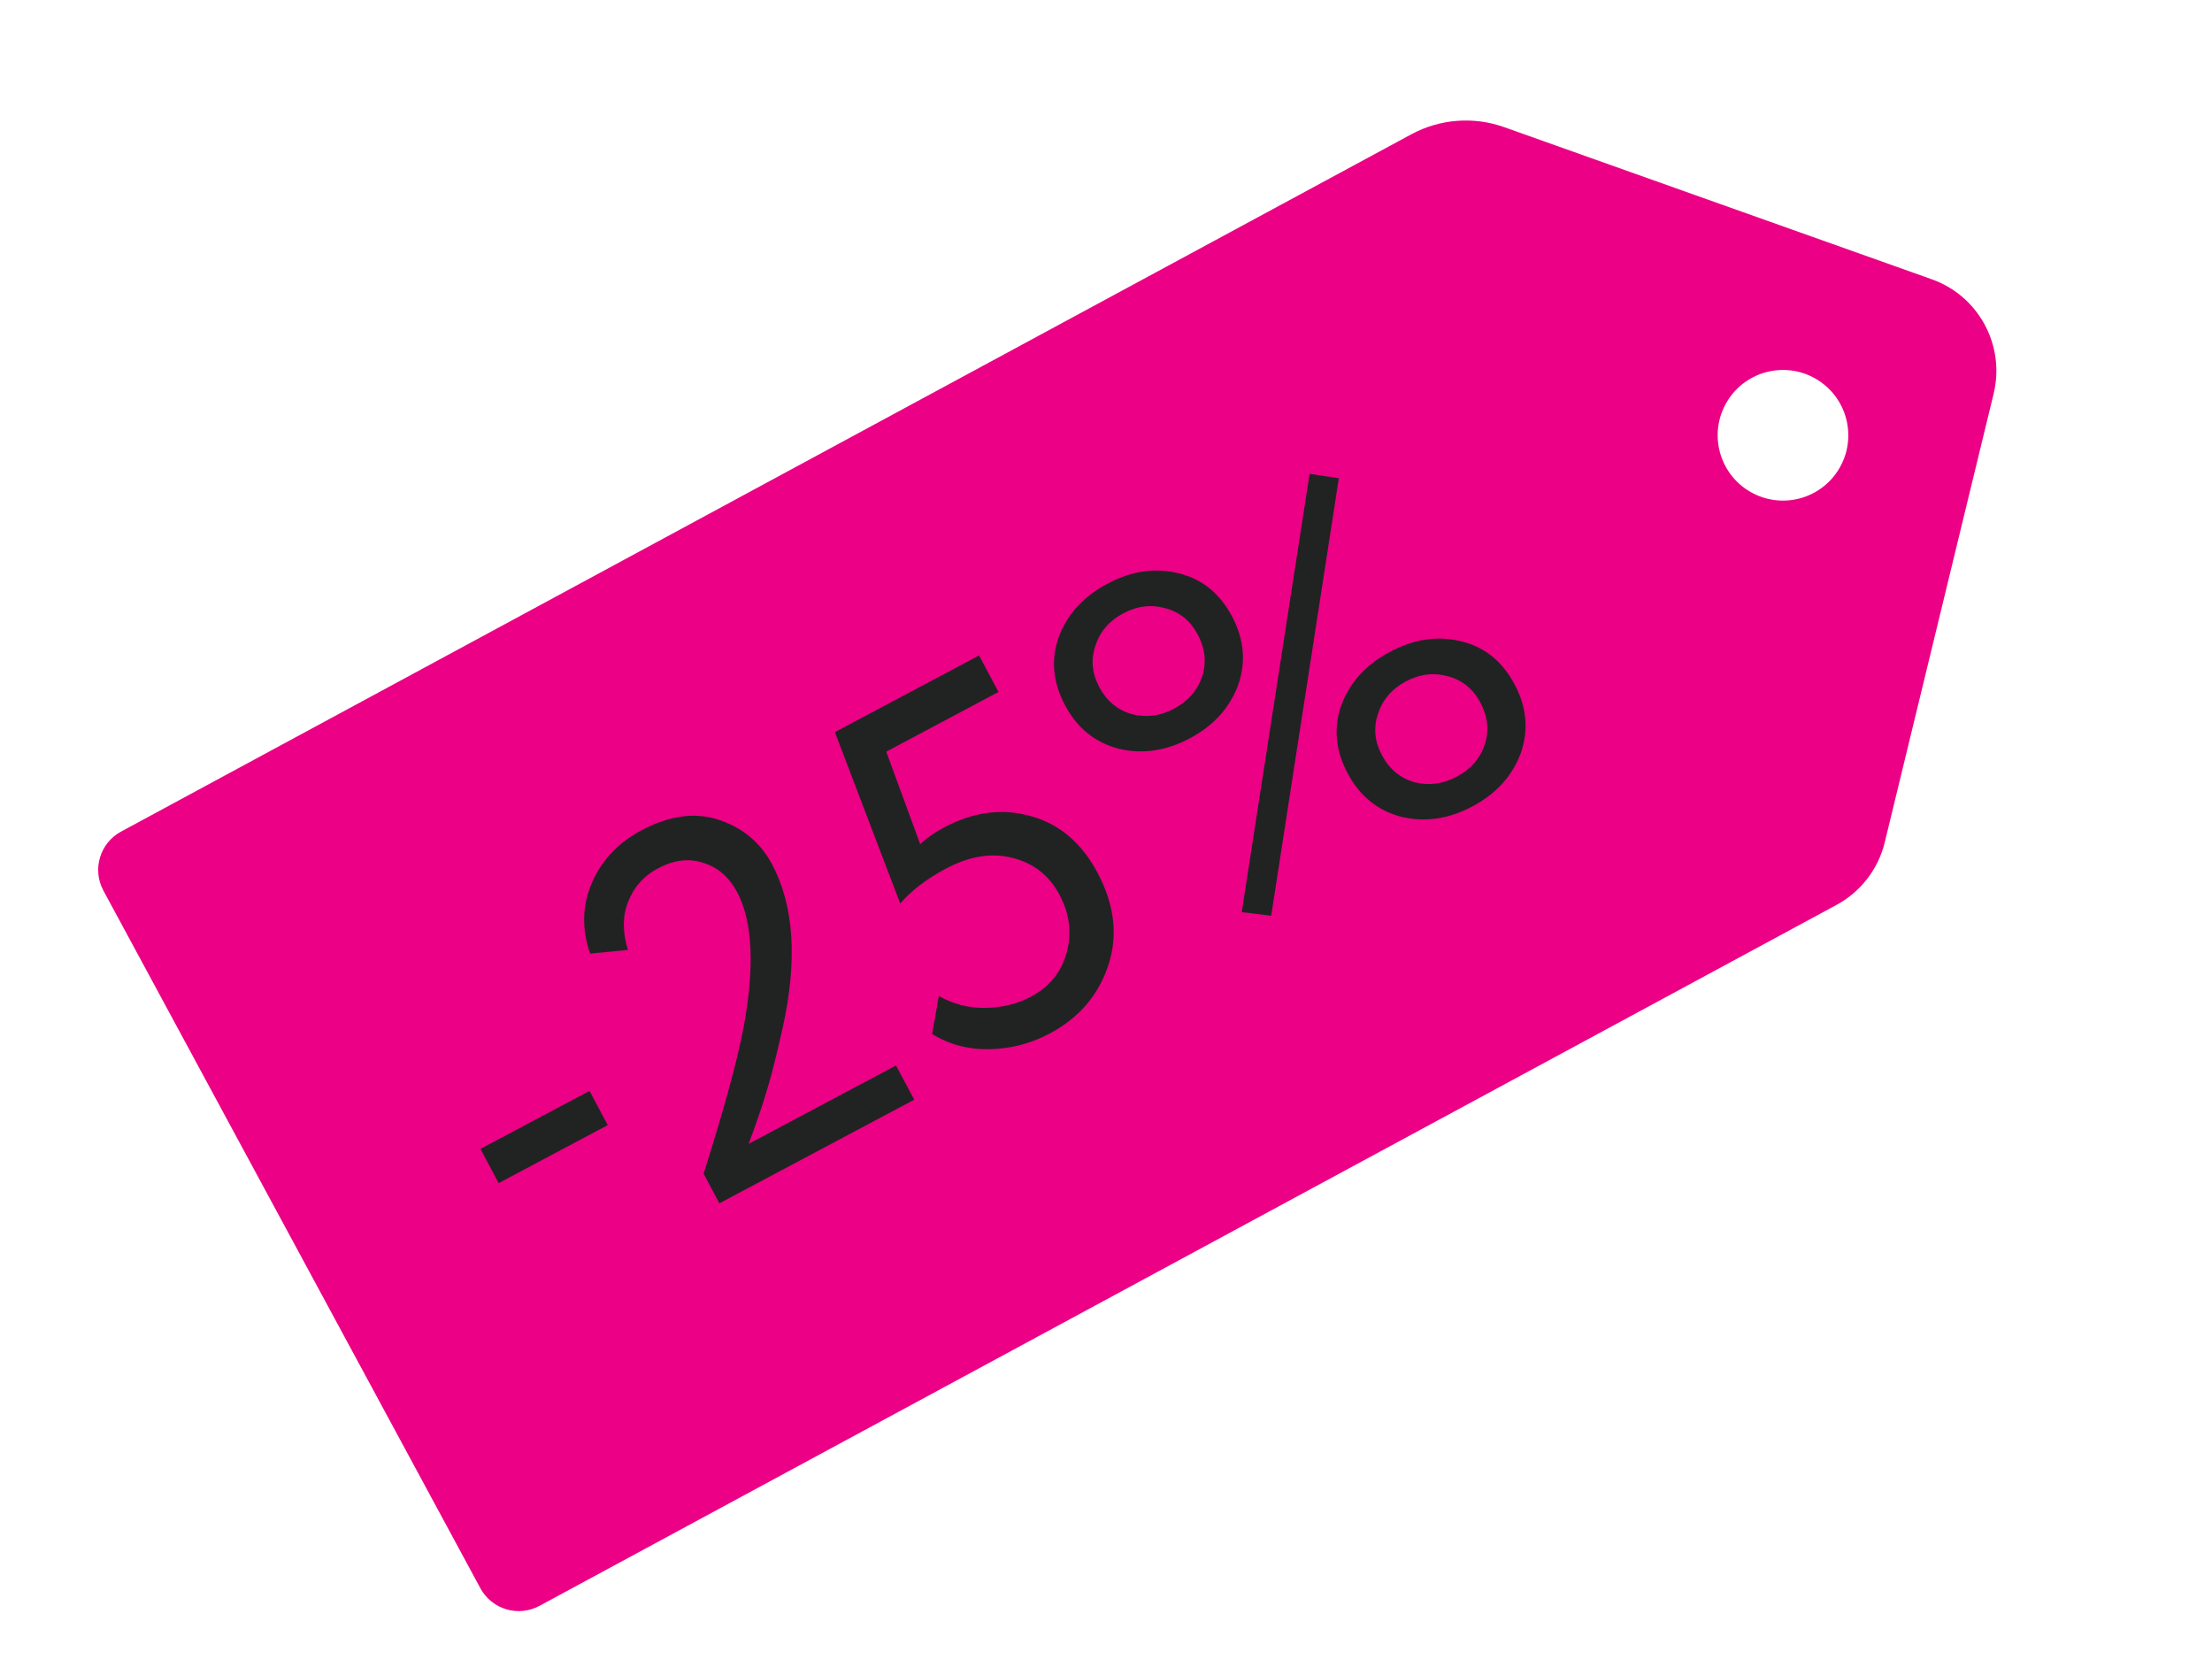
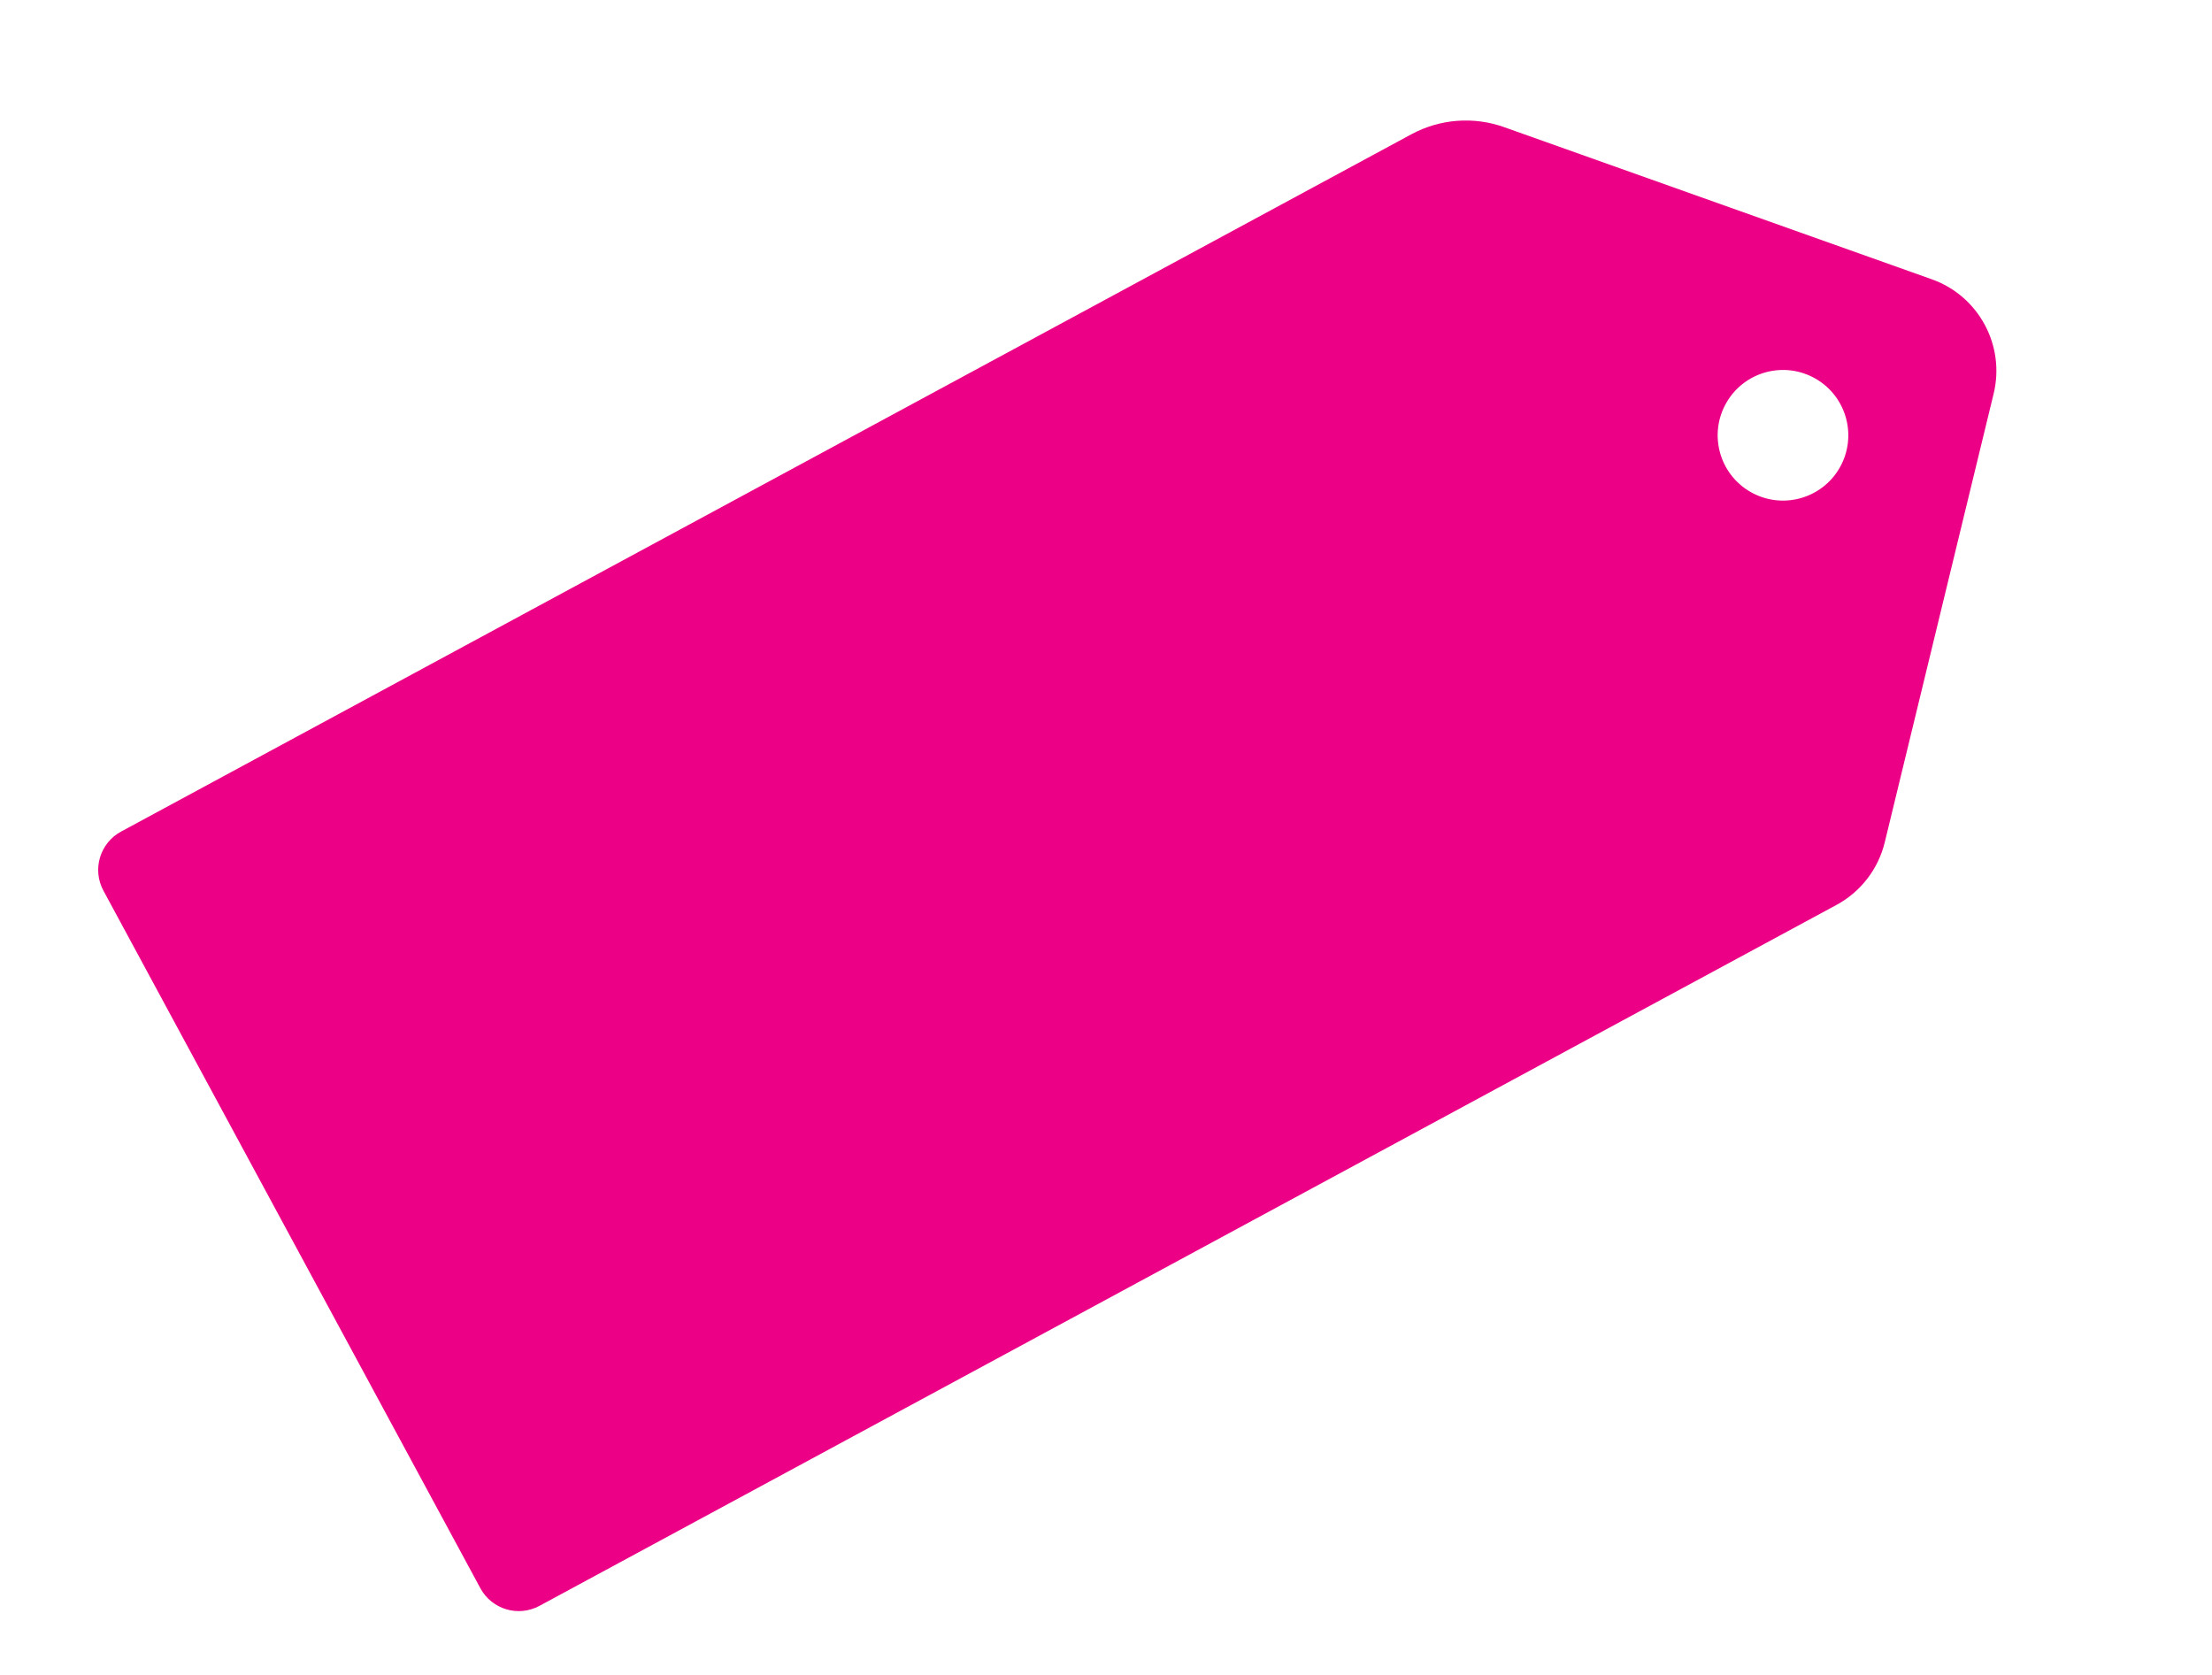
<svg xmlns="http://www.w3.org/2000/svg" width="214" height="162" viewBox="0 0 214 162" fill="none">
  <path fill-rule="evenodd" clip-rule="evenodd" d="M136.542 12.99C139.3 11.5 142.562 11.248 145.516 12.299L186.891 27.018C191.427 28.632 194.01 33.412 192.874 38.09L182.34 81.489C181.712 84.075 180.016 86.274 177.675 87.54L120.825 118.261L118.169 119.697L52.19 155.352C50.14 156.459 47.58 155.695 46.472 153.645L10.007 86.165C8.899 84.115 9.663 81.555 11.713 80.448L77.692 44.793L80.348 43.357L136.542 12.99ZM175.655 36.638C172.633 34.893 168.769 35.928 167.024 38.95C165.279 41.973 166.314 45.837 169.336 47.581C172.359 49.326 176.223 48.291 177.968 45.269C179.712 42.247 178.677 38.383 175.655 36.638Z" fill="#EC0085" />
-   <path d="M58.796 108.845L48.245 114.455L46.484 111.144L57.035 105.534L58.796 108.845ZM88.446 106.387L69.595 116.41L68.07 113.541C69.991 107.498 71.275 102.813 71.923 99.487C73.026 93.539 72.827 89.153 71.325 86.327C70.542 84.856 69.452 83.906 68.055 83.479C66.671 83.007 65.199 83.185 63.639 84.014C62.285 84.734 61.328 85.81 60.767 87.24C60.221 88.626 60.215 90.177 60.75 91.893L57.091 92.253C56.27 89.858 56.325 87.583 57.255 85.427C58.199 83.226 59.804 81.523 62.07 80.318C64.778 78.879 67.282 78.547 69.583 79.325C71.884 80.102 73.59 81.536 74.701 83.626C76.814 87.599 77.161 92.832 75.743 99.324C75.1 102.233 74.53 104.462 74.032 106.01C73.618 107.362 73.083 108.912 72.426 110.658L86.686 103.076L88.446 106.387ZM87.091 87.401L80.771 70.828L94.722 63.41L96.6 66.942L85.739 72.717L89.028 81.671C89.625 81.089 90.394 80.548 91.336 80.047C94.191 78.529 97 78.168 99.764 78.964C102.512 79.73 104.653 81.555 106.186 84.44C107.829 87.53 108.173 90.519 107.216 93.406C106.259 96.293 104.368 98.487 101.543 99.99C99.718 100.96 97.777 101.463 95.721 101.5C93.664 101.537 91.817 101.046 90.181 100.028L90.827 96.344C92.144 97.116 93.615 97.504 95.24 97.508C96.895 97.496 98.4 97.131 99.753 96.411C101.519 95.472 102.662 94.072 103.182 92.209C103.716 90.302 103.49 88.421 102.504 86.567C101.503 84.684 99.982 83.492 97.941 82.991C95.93 82.475 93.791 82.819 91.525 84.024C89.671 85.01 88.193 86.135 87.091 87.401ZM108.217 72.43C105.936 71.832 104.208 70.428 103.034 68.221C101.861 66.014 101.657 63.819 102.422 61.638C103.246 59.425 104.821 57.701 107.146 56.464C109.471 55.228 111.767 54.895 114.033 55.464C116.283 56.004 118.003 57.393 119.192 59.63C120.366 61.837 120.563 64.054 119.784 66.28C118.959 68.493 117.399 70.21 115.104 71.43C112.808 72.651 110.513 72.984 108.217 72.43ZM106.345 66.46C107.065 67.814 108.116 68.69 109.498 69.088C110.894 69.441 112.254 69.265 113.578 68.561C114.932 67.841 115.838 66.812 116.297 65.473C116.74 64.105 116.601 62.744 115.881 61.39C115.177 60.066 114.142 59.219 112.776 58.851C111.394 58.453 110.026 58.614 108.672 59.334C107.318 60.054 106.42 61.098 105.977 62.466C105.518 63.804 105.641 65.136 106.345 66.46ZM135.559 79.015C133.277 78.416 131.55 77.013 130.376 74.805C129.202 72.598 128.998 70.404 129.764 68.222C130.588 66.01 132.163 64.285 134.488 63.049C136.813 61.813 139.109 61.479 141.375 62.049C143.625 62.589 145.345 63.977 146.534 66.214C147.708 68.422 147.905 70.638 147.126 72.865C146.301 75.078 144.741 76.794 142.446 78.015C140.15 79.236 137.854 79.569 135.559 79.015ZM133.687 73.045C134.407 74.399 135.458 75.275 136.84 75.672C138.235 76.025 139.595 75.85 140.92 75.145C142.274 74.425 143.18 73.396 143.638 72.058C144.081 70.689 143.943 69.329 143.223 67.975C142.519 66.65 141.484 65.804 140.117 65.436C138.735 65.038 137.368 65.199 136.014 65.918C134.66 66.638 133.762 67.682 133.319 69.05C132.86 70.389 132.983 71.721 133.687 73.045ZM122.982 88.59L120.133 88.237L126.698 45.842L129.527 46.263L122.982 88.59Z" fill="#212322" />
</svg>